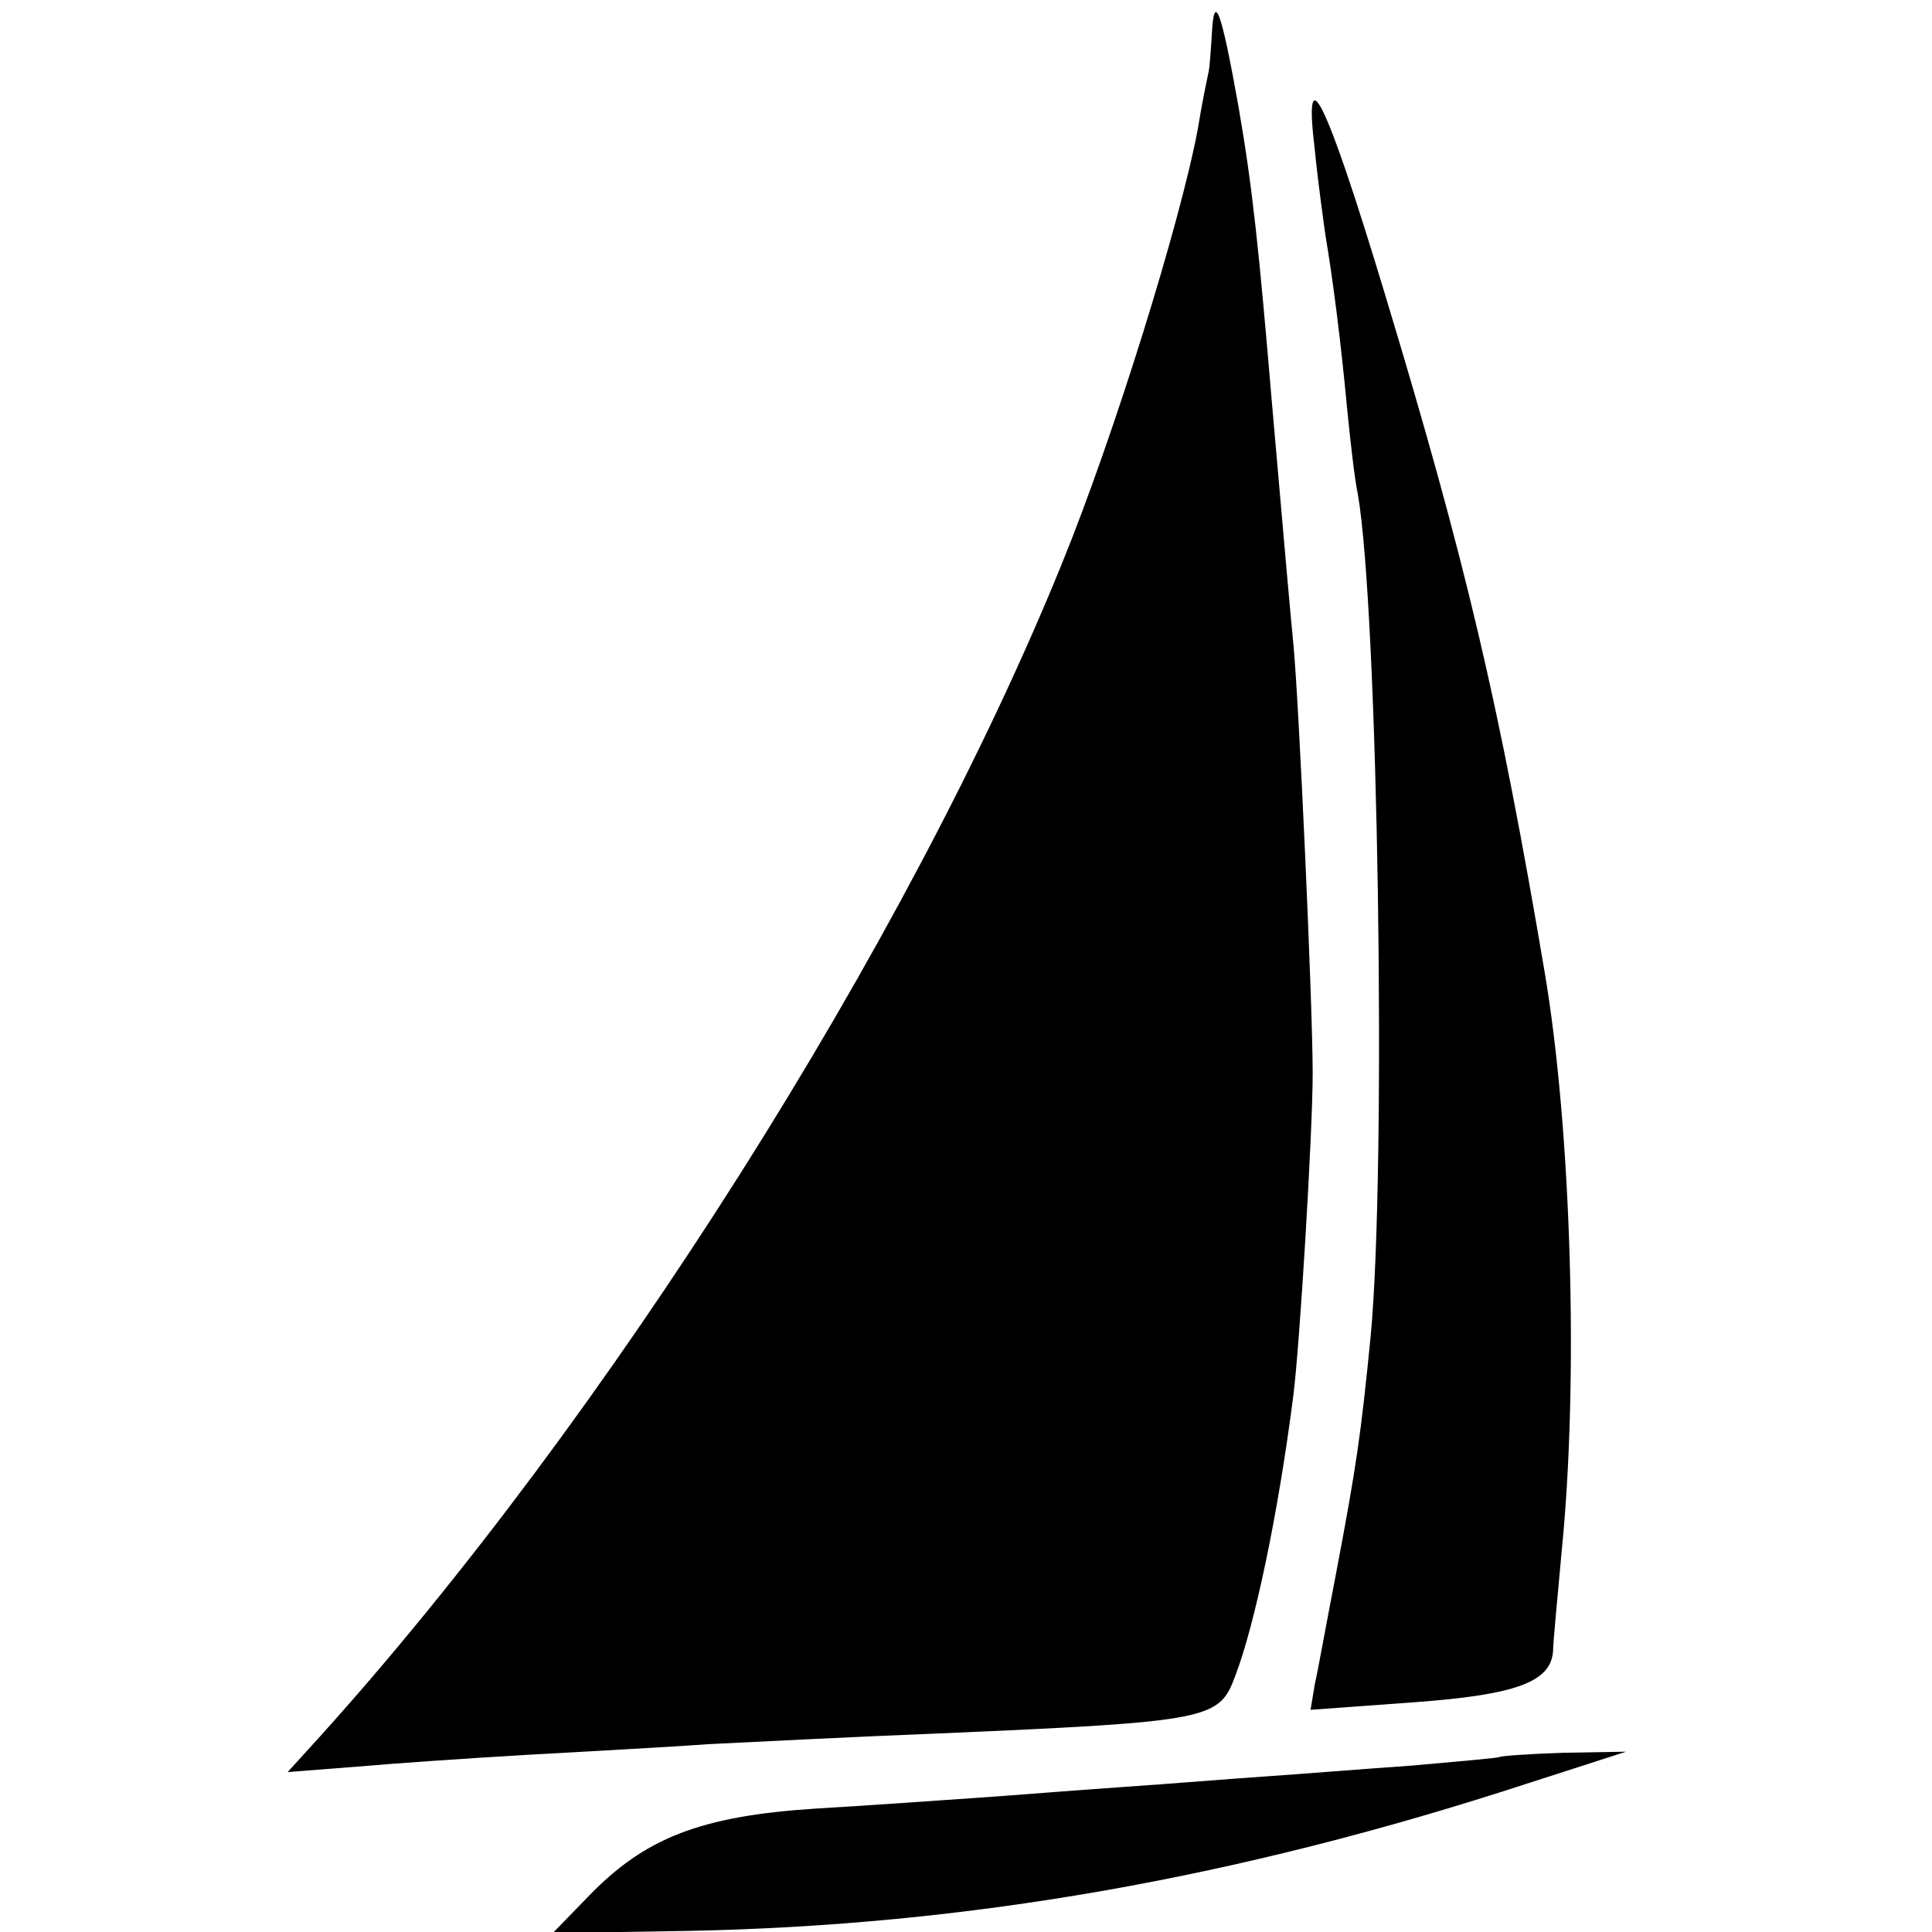
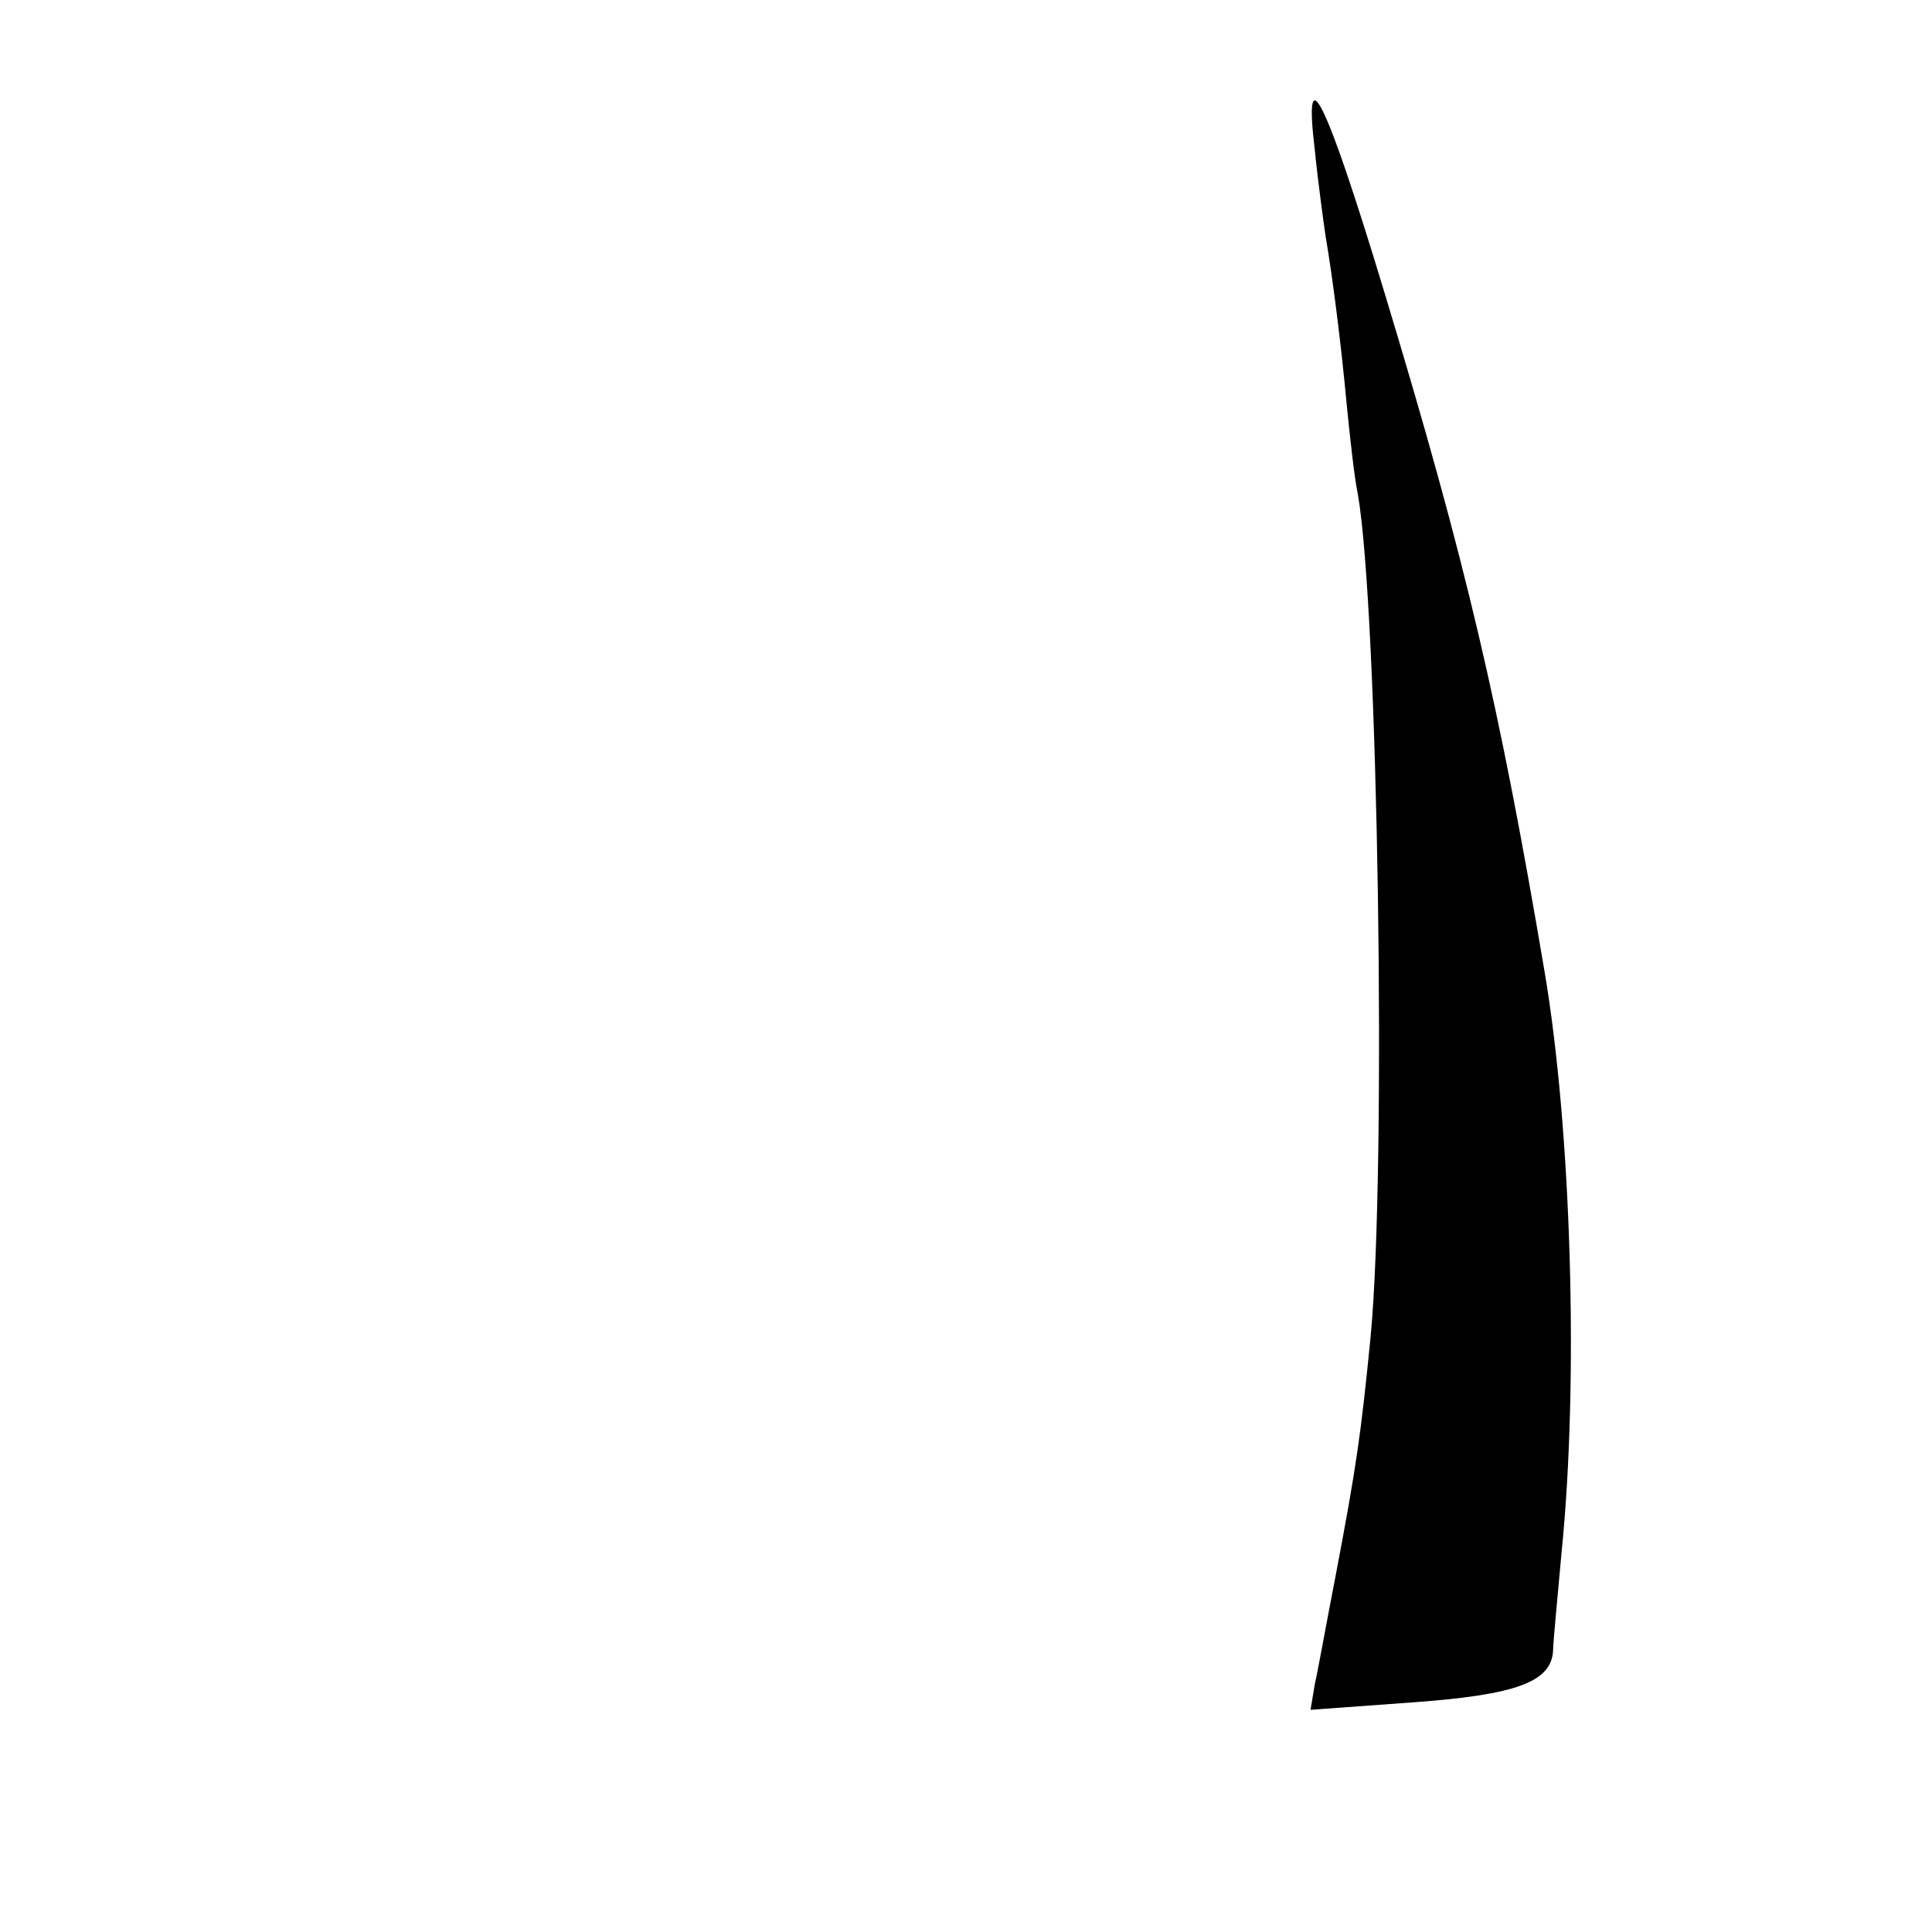
<svg xmlns="http://www.w3.org/2000/svg" version="1.0" width="180pt" height="180pt" viewBox="0 0 180 180" preserveAspectRatio="xMidYMid meet">
  <g transform="translate(0,180) scale(0.1,-0.1)" fill="#000000" stroke="none">
-     <path d="M1129 1767 c-1 -15 -2 -30 -3 -34 -1 -5 -6 -28 -10 -53 -16 -86 -78 -286 -127 -406 -143 -352 -424 -796 -691 -1092 l-30 -33 64 5 c34 3 106 8 158 11 52 3 129 7 170 10 41 2 138 7 215 10 254 11 261 13 276 54 18 47 40 151 54 261 6 47 18 245 18 300 0 65 -13 350 -18 400 -3 31 -7 76 -20 225 -12 142 -18 200 -31 275 -16 90 -23 110 -25 67z" />
    <path d="M1225 1660 c3 -30 8 -66 10 -80 6 -35 14 -95 20 -160 3 -30 7 -66 10 -80 19 -108 27 -627 12 -785 -9 -91 -13 -120 -33 -225 -8 -41 -16 -86 -19 -99 l-4 -24 96 7 c96 7 129 19 130 49 0 6 4 48 8 92 16 159 9 393 -16 540 -42 248 -73 381 -149 632 -55 182 -76 224 -65 133z" />
-     <path d="M1397 163 c-2 -1 -38 -4 -82 -8 -44 -3 -105 -8 -135 -10 -30 -2 -91 -7 -135 -10 -44 -3 -105 -8 -135 -10 -30 -2 -98 -7 -150 -10 -107 -7 -159 -27 -212 -82 l-33 -34 125 2 c261 5 513 49 785 138 l90 29 -58 -1 c-32 -1 -59 -3 -60 -4z" />
  </g>
</svg>